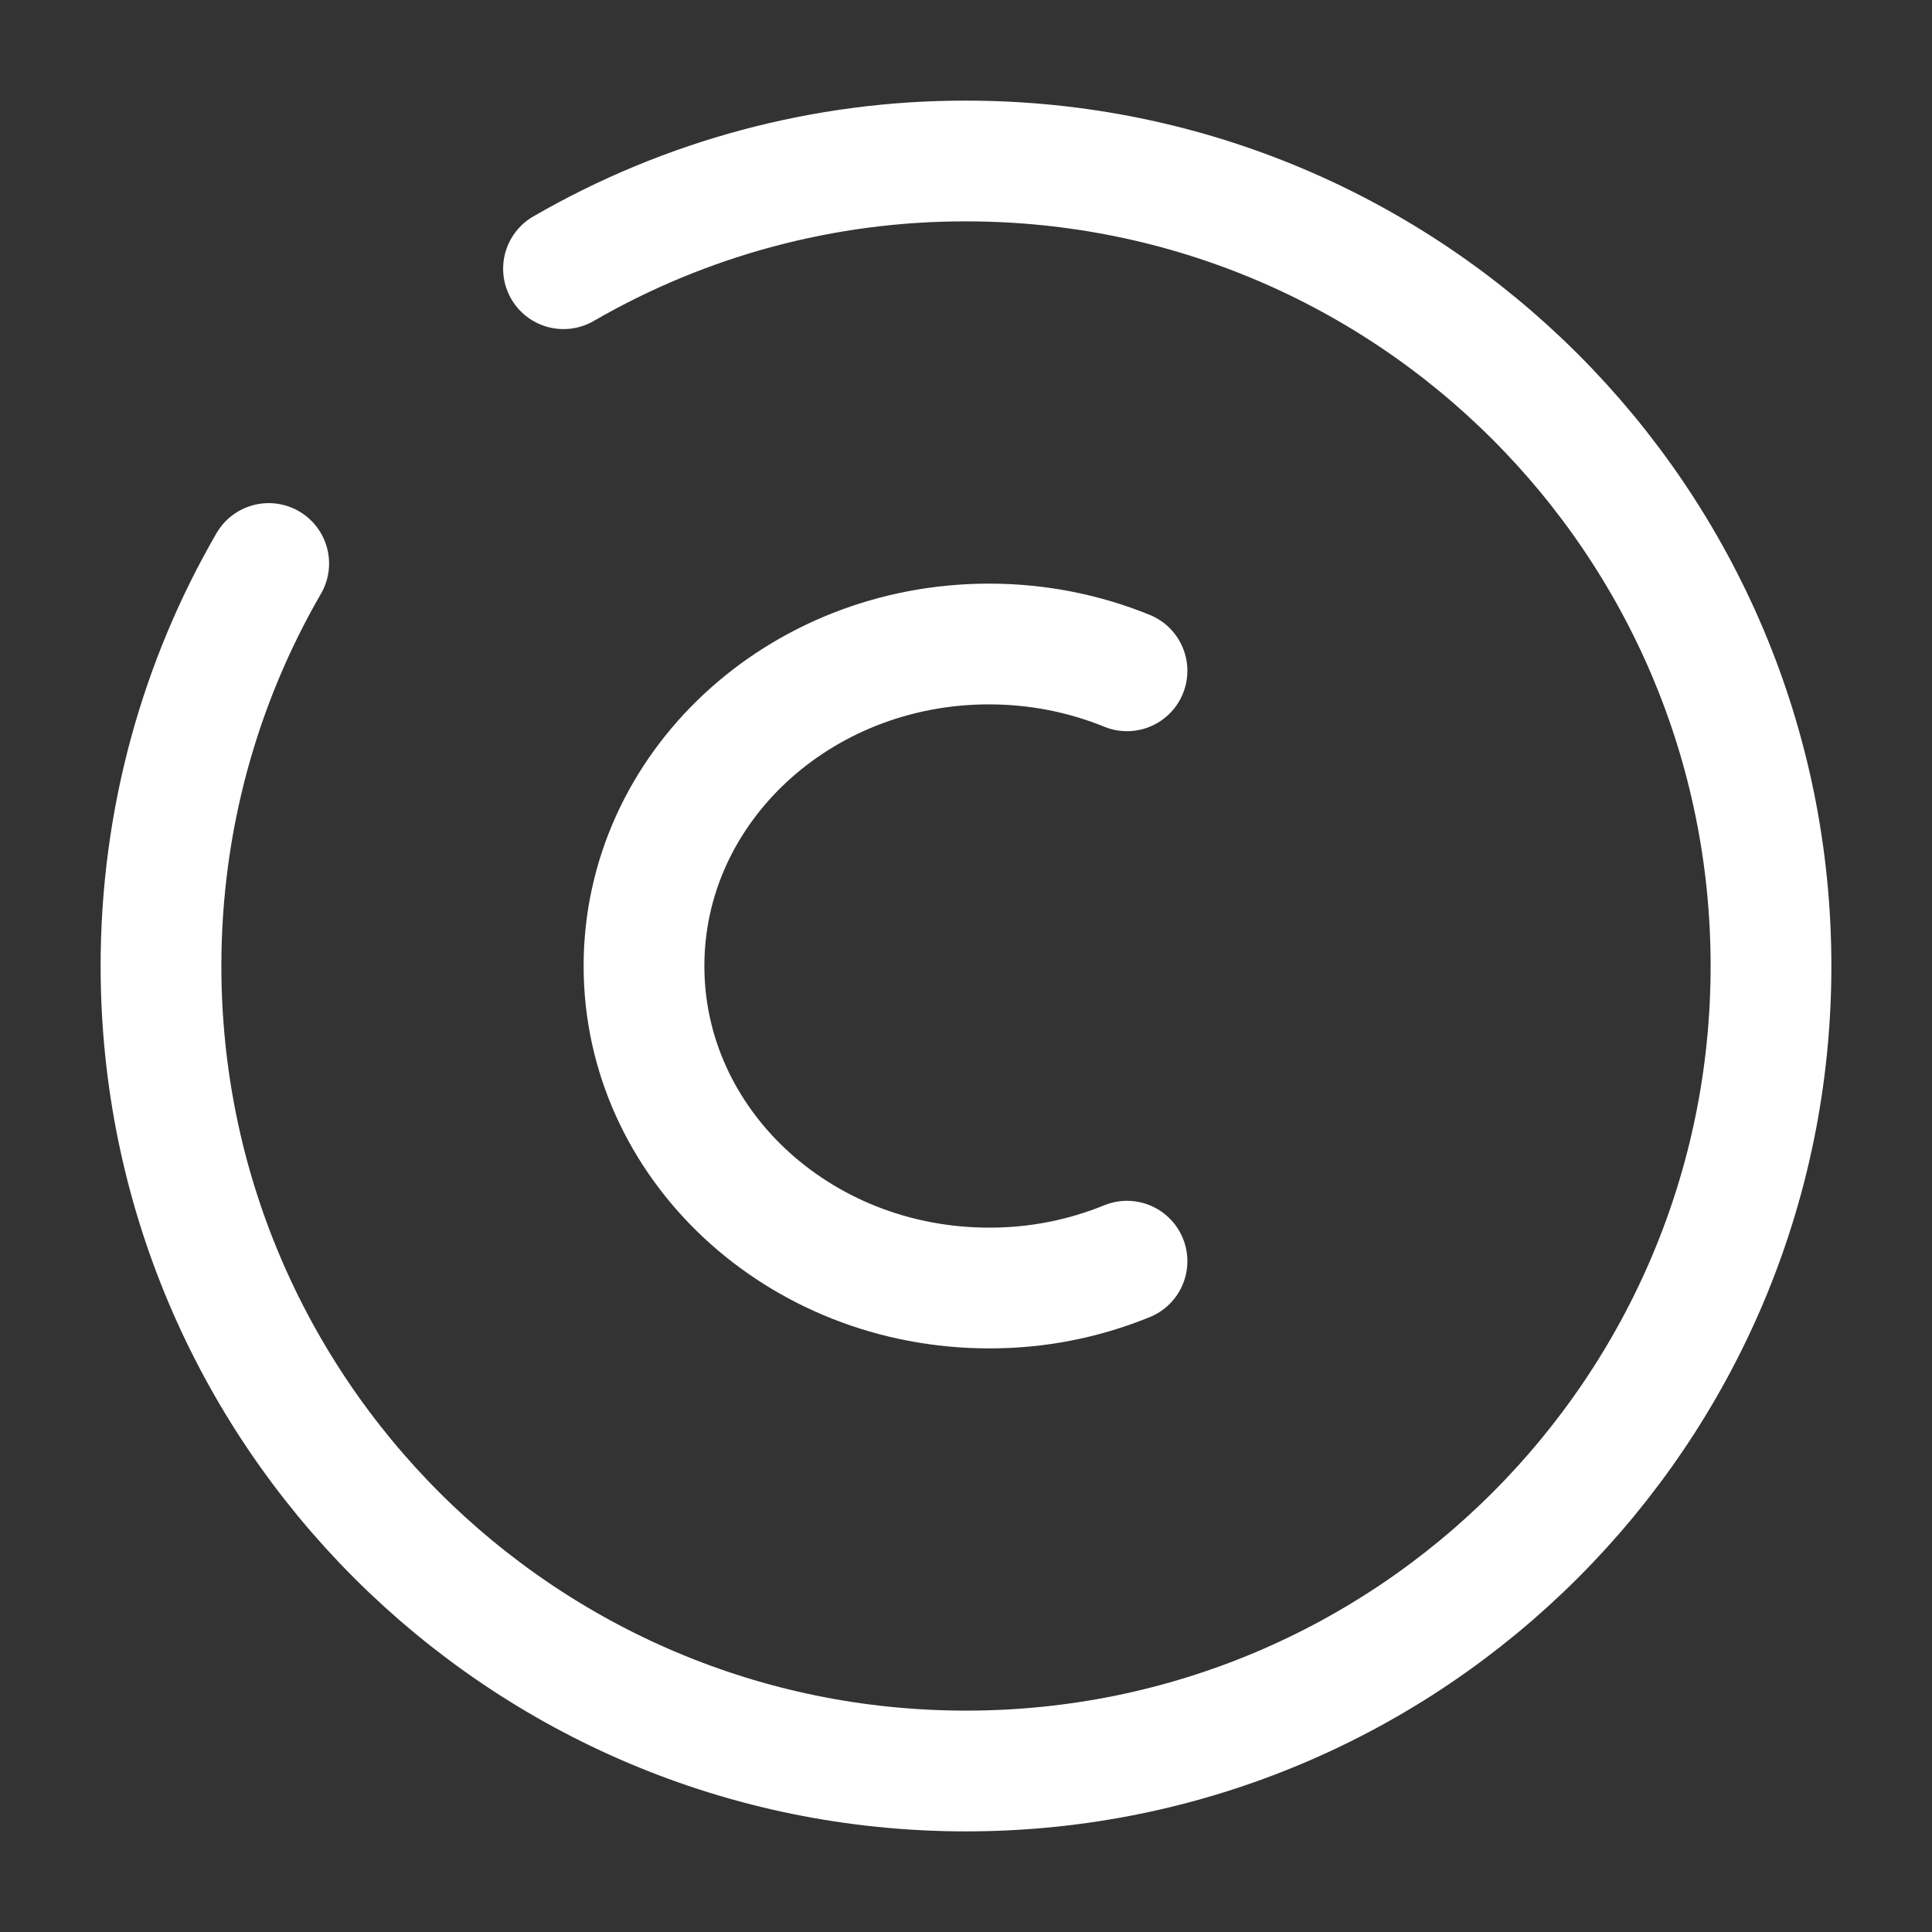
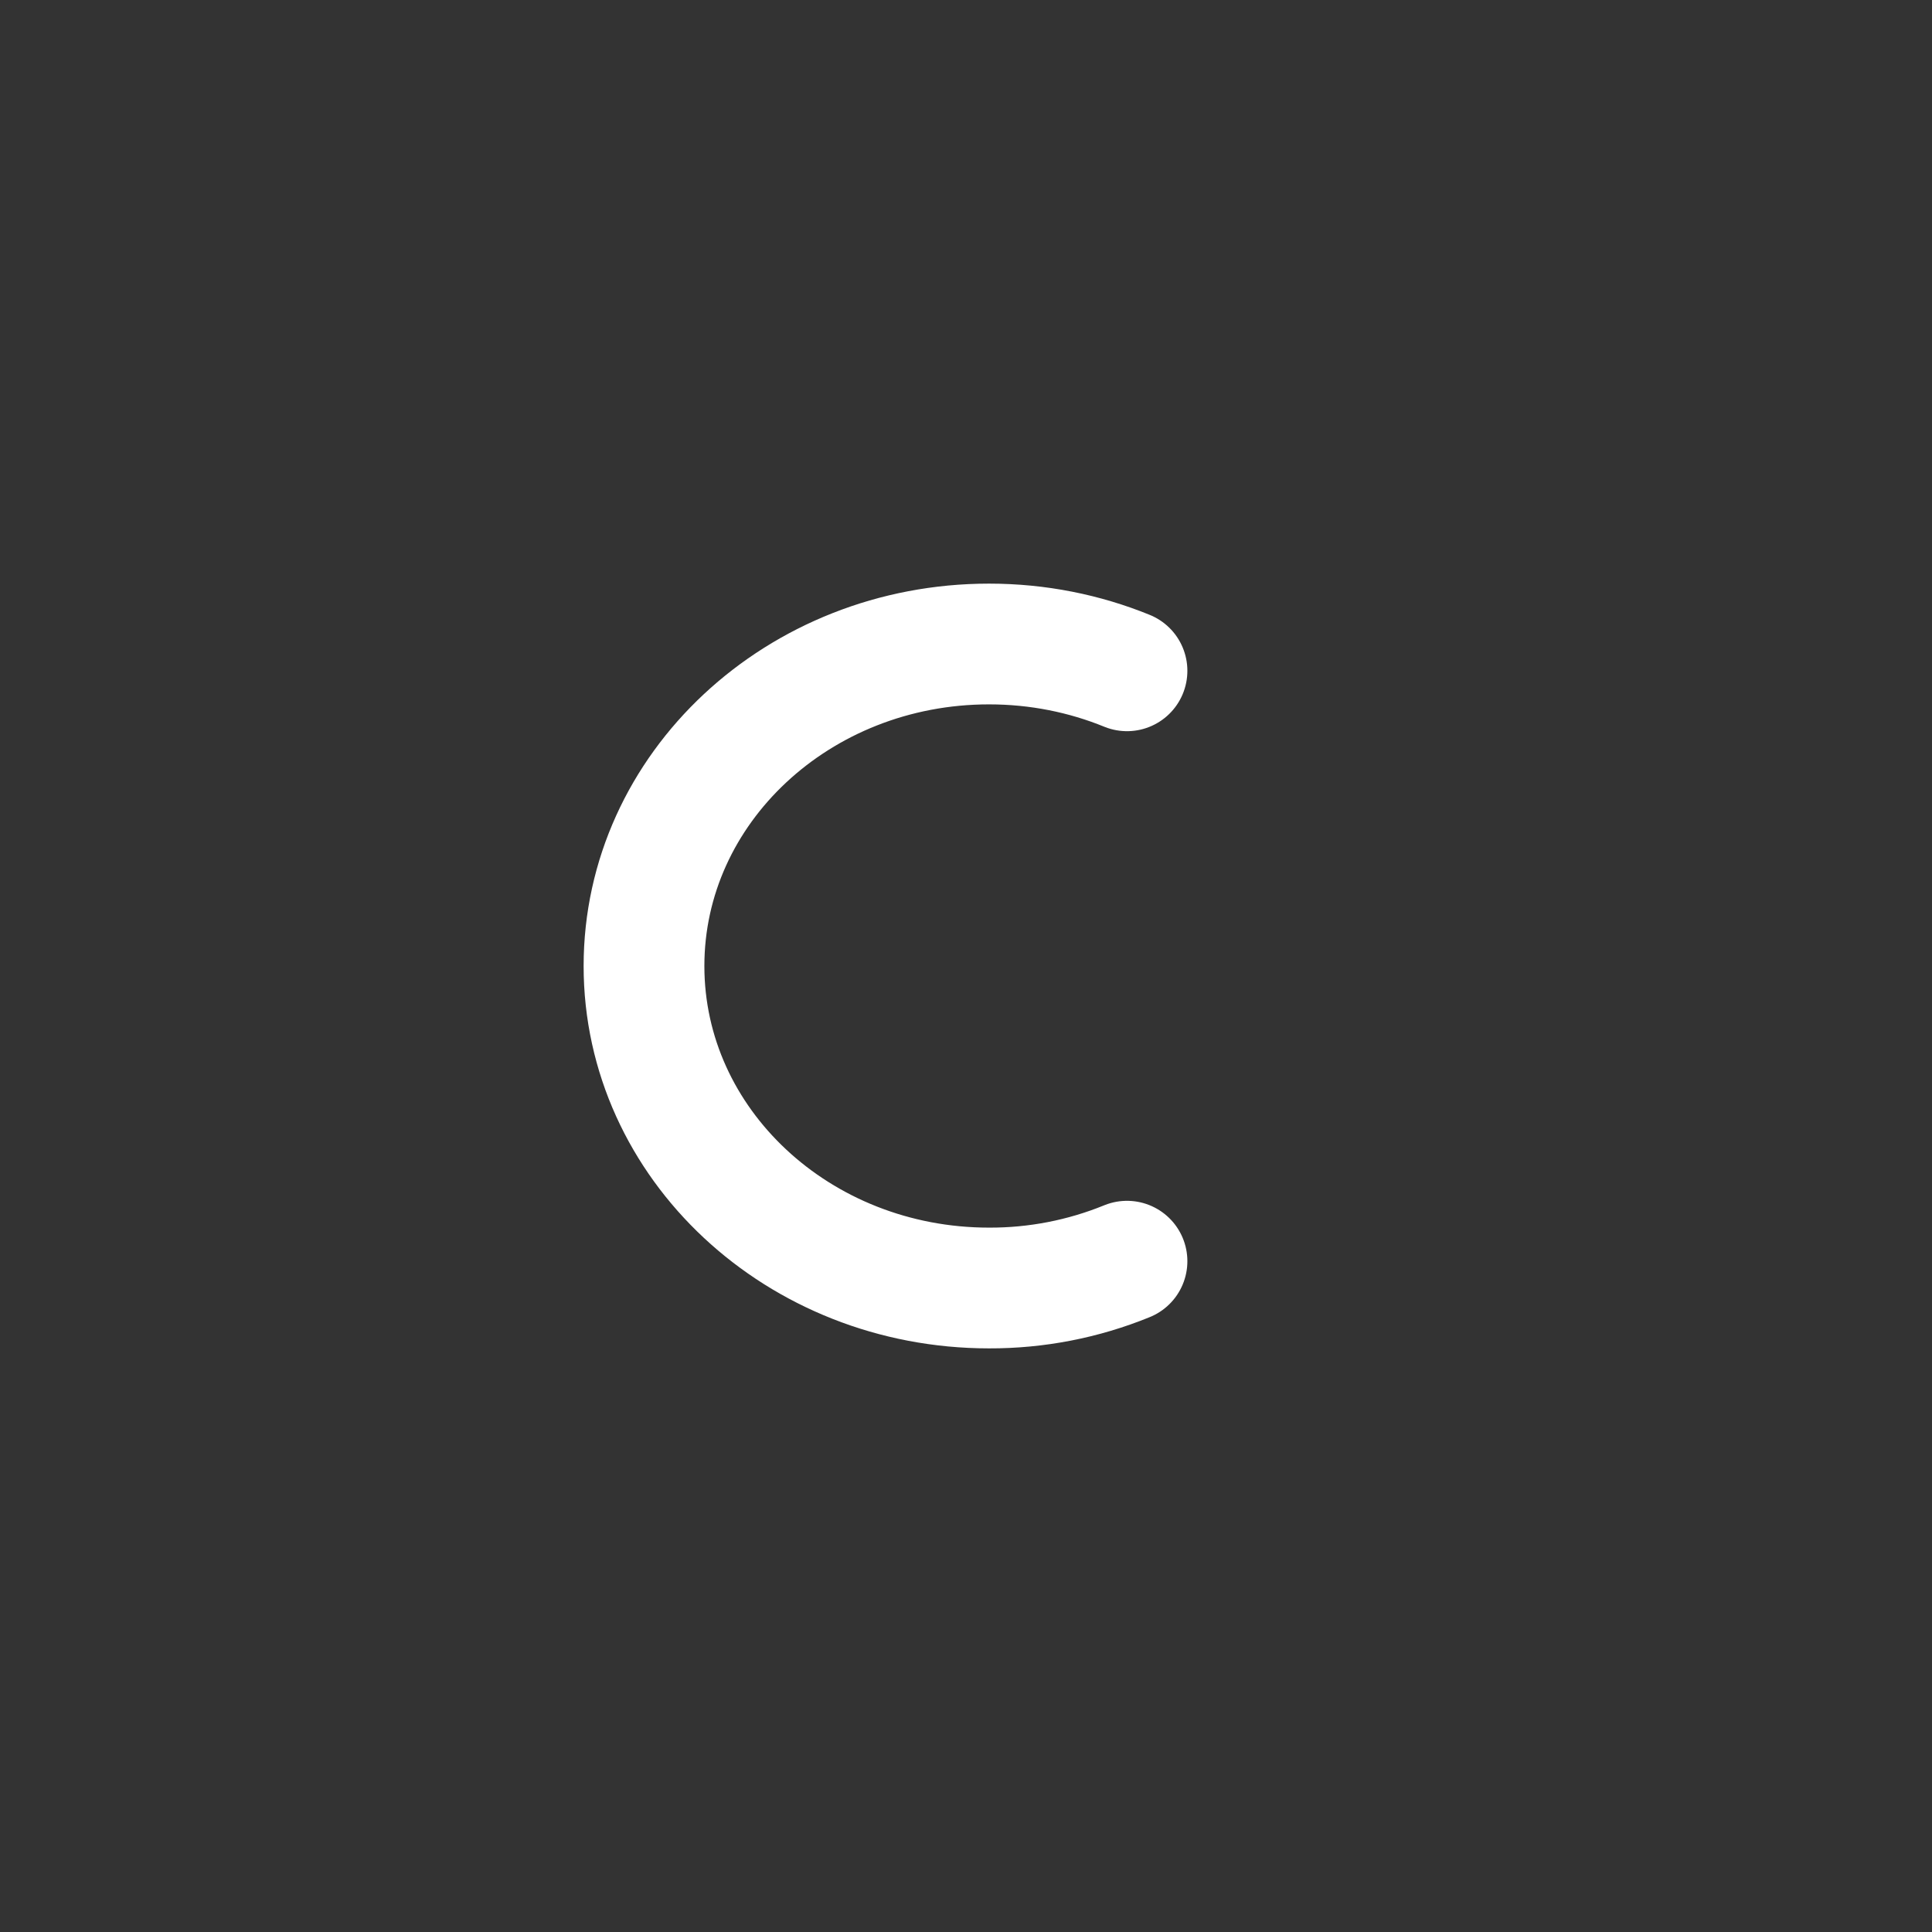
<svg xmlns="http://www.w3.org/2000/svg" width="24" height="24" viewBox="0 0 24 24" fill="none">
  <rect x="0" y="0" width="24" height="24" fill="#333333" stroke="none" />
  <path d="M14 15.667C13.456 15.889 12.874 16.002 12.286 16C9.919 16 8 14.21 8 12C8 9.79 9.919 8 12.286 8C12.896 8 13.475 8.119 14 8.333" stroke="white" stroke-width="1.5" stroke-linecap="round" />
-   <path d="M7 3.338C8.519 2.459 10.245 1.997 12 2C17.523 2 22 6.477 22 12C22 17.523 17.523 22 12 22C6.477 22 2 17.523 2 12C2 10.179 2.487 8.47 3.338 7" stroke="white" stroke-width="1.5" stroke-linecap="round" />
</svg>